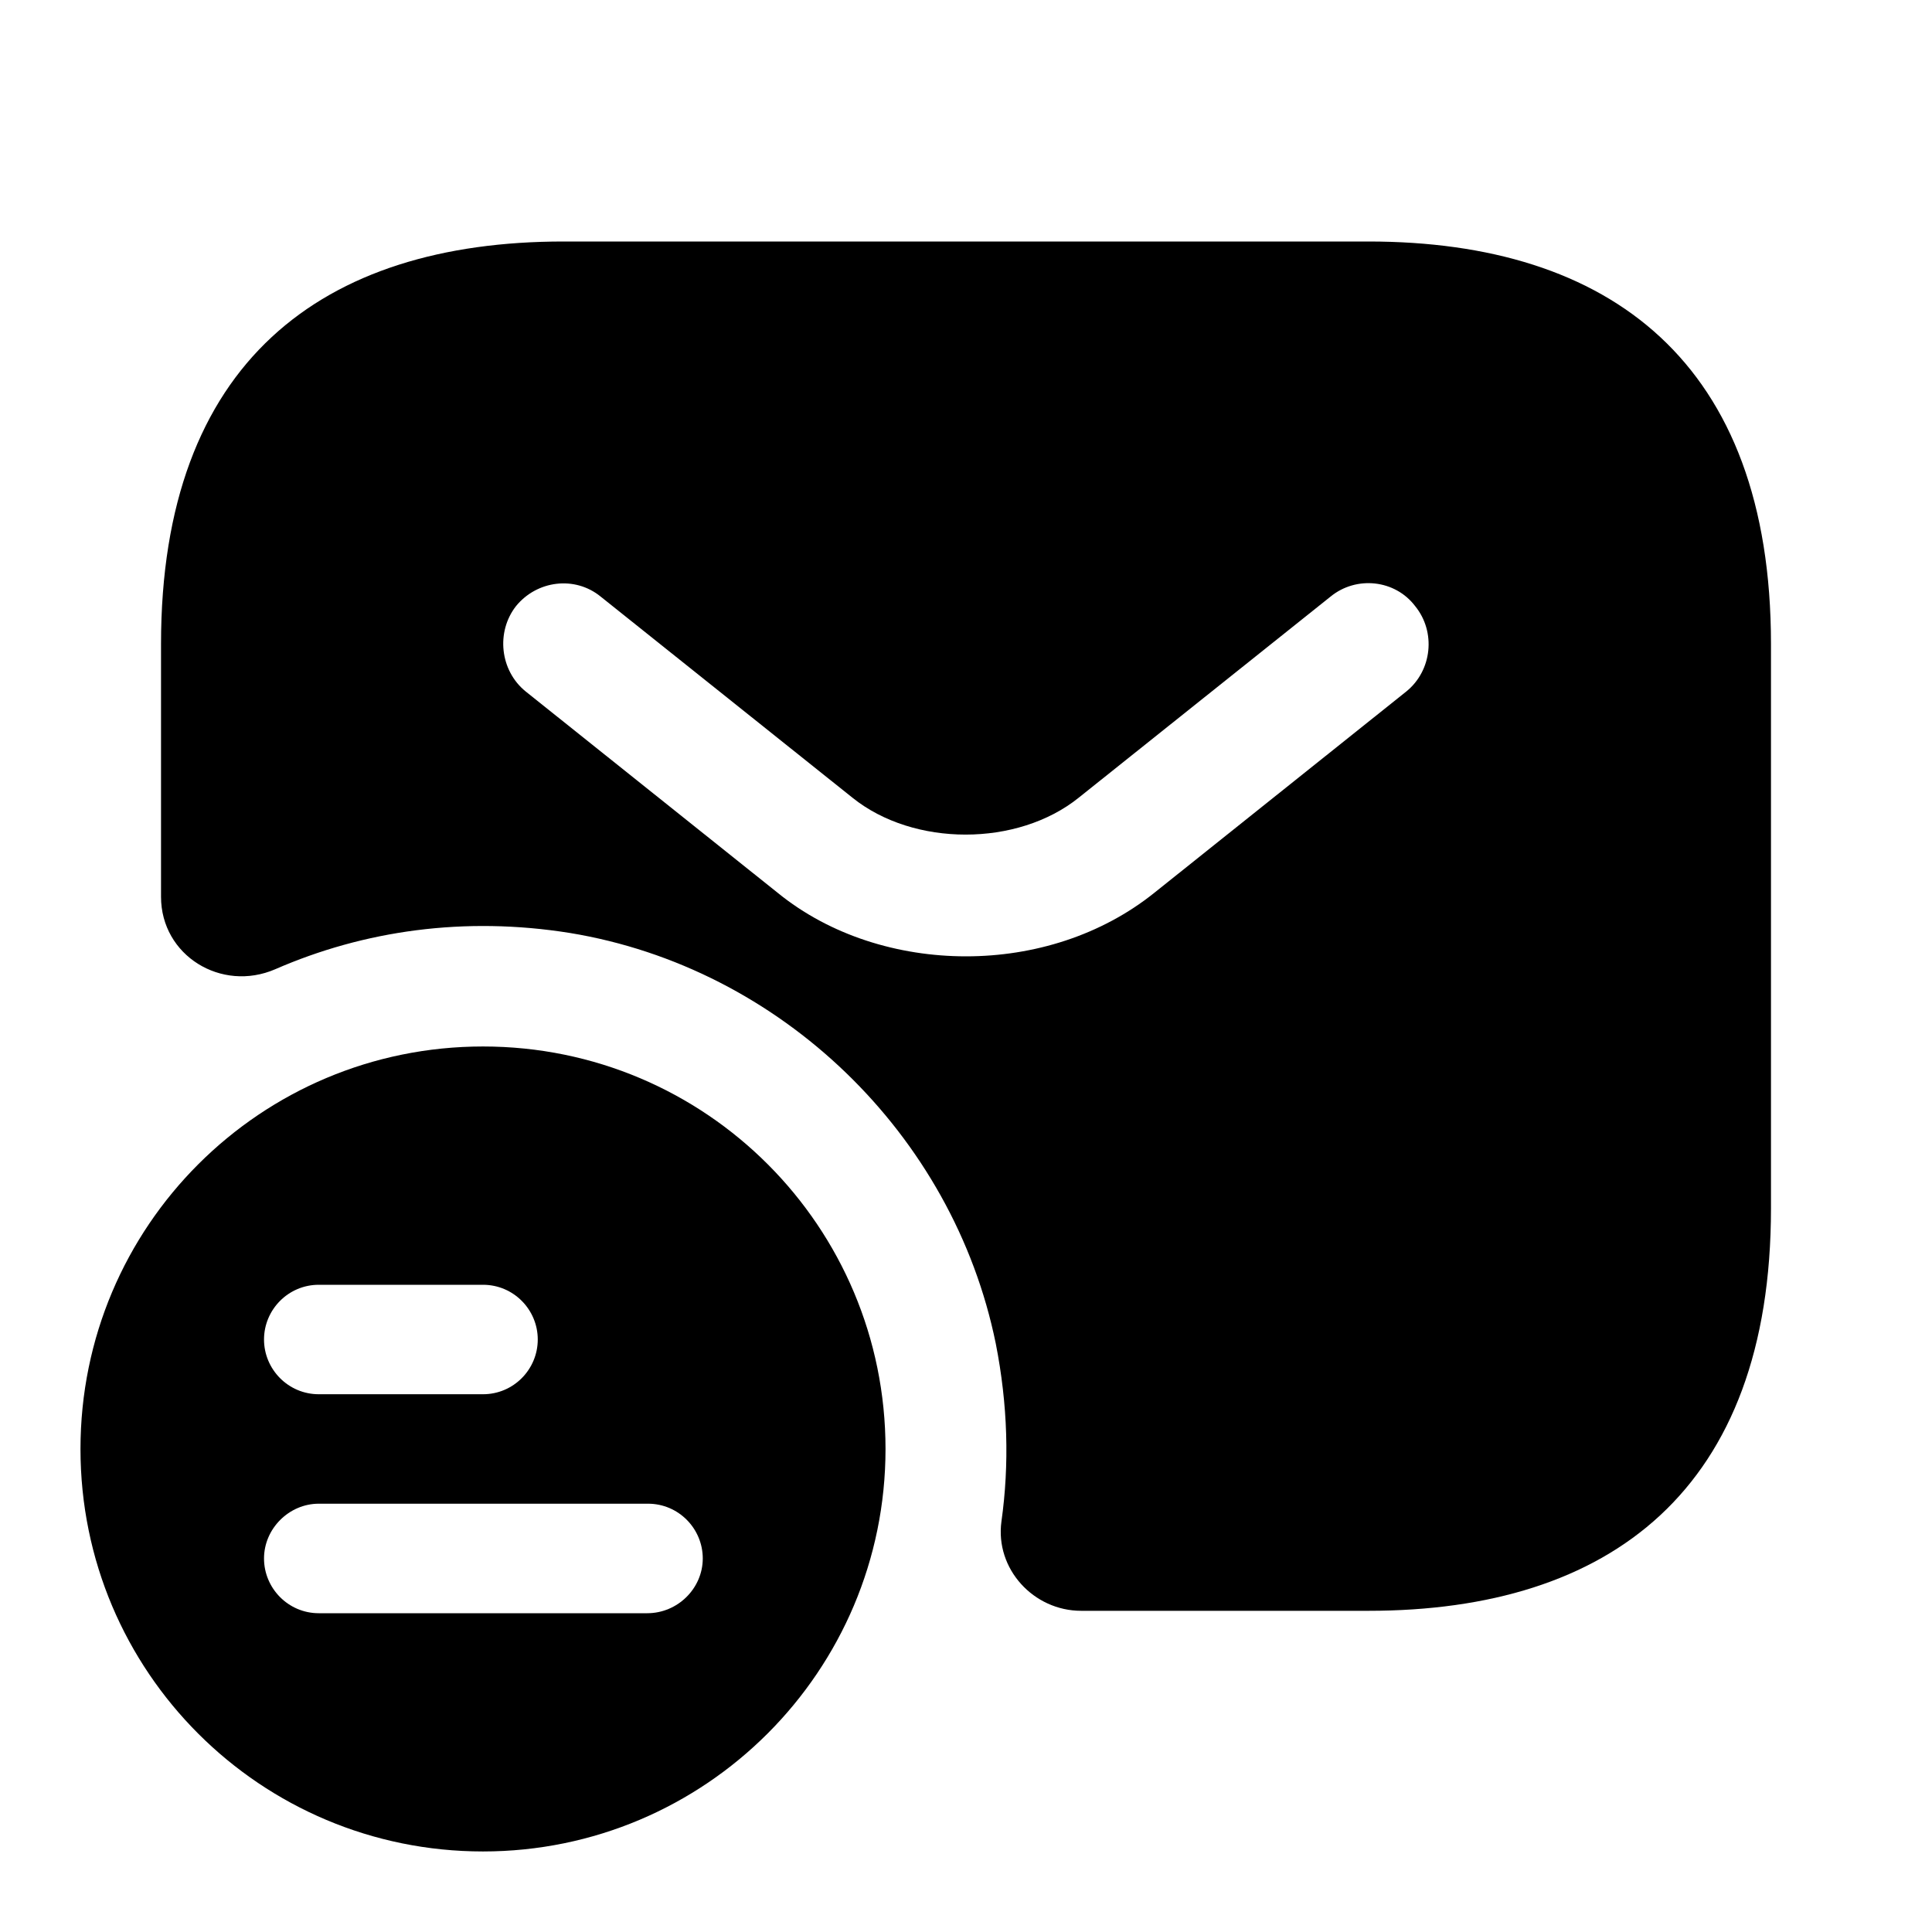
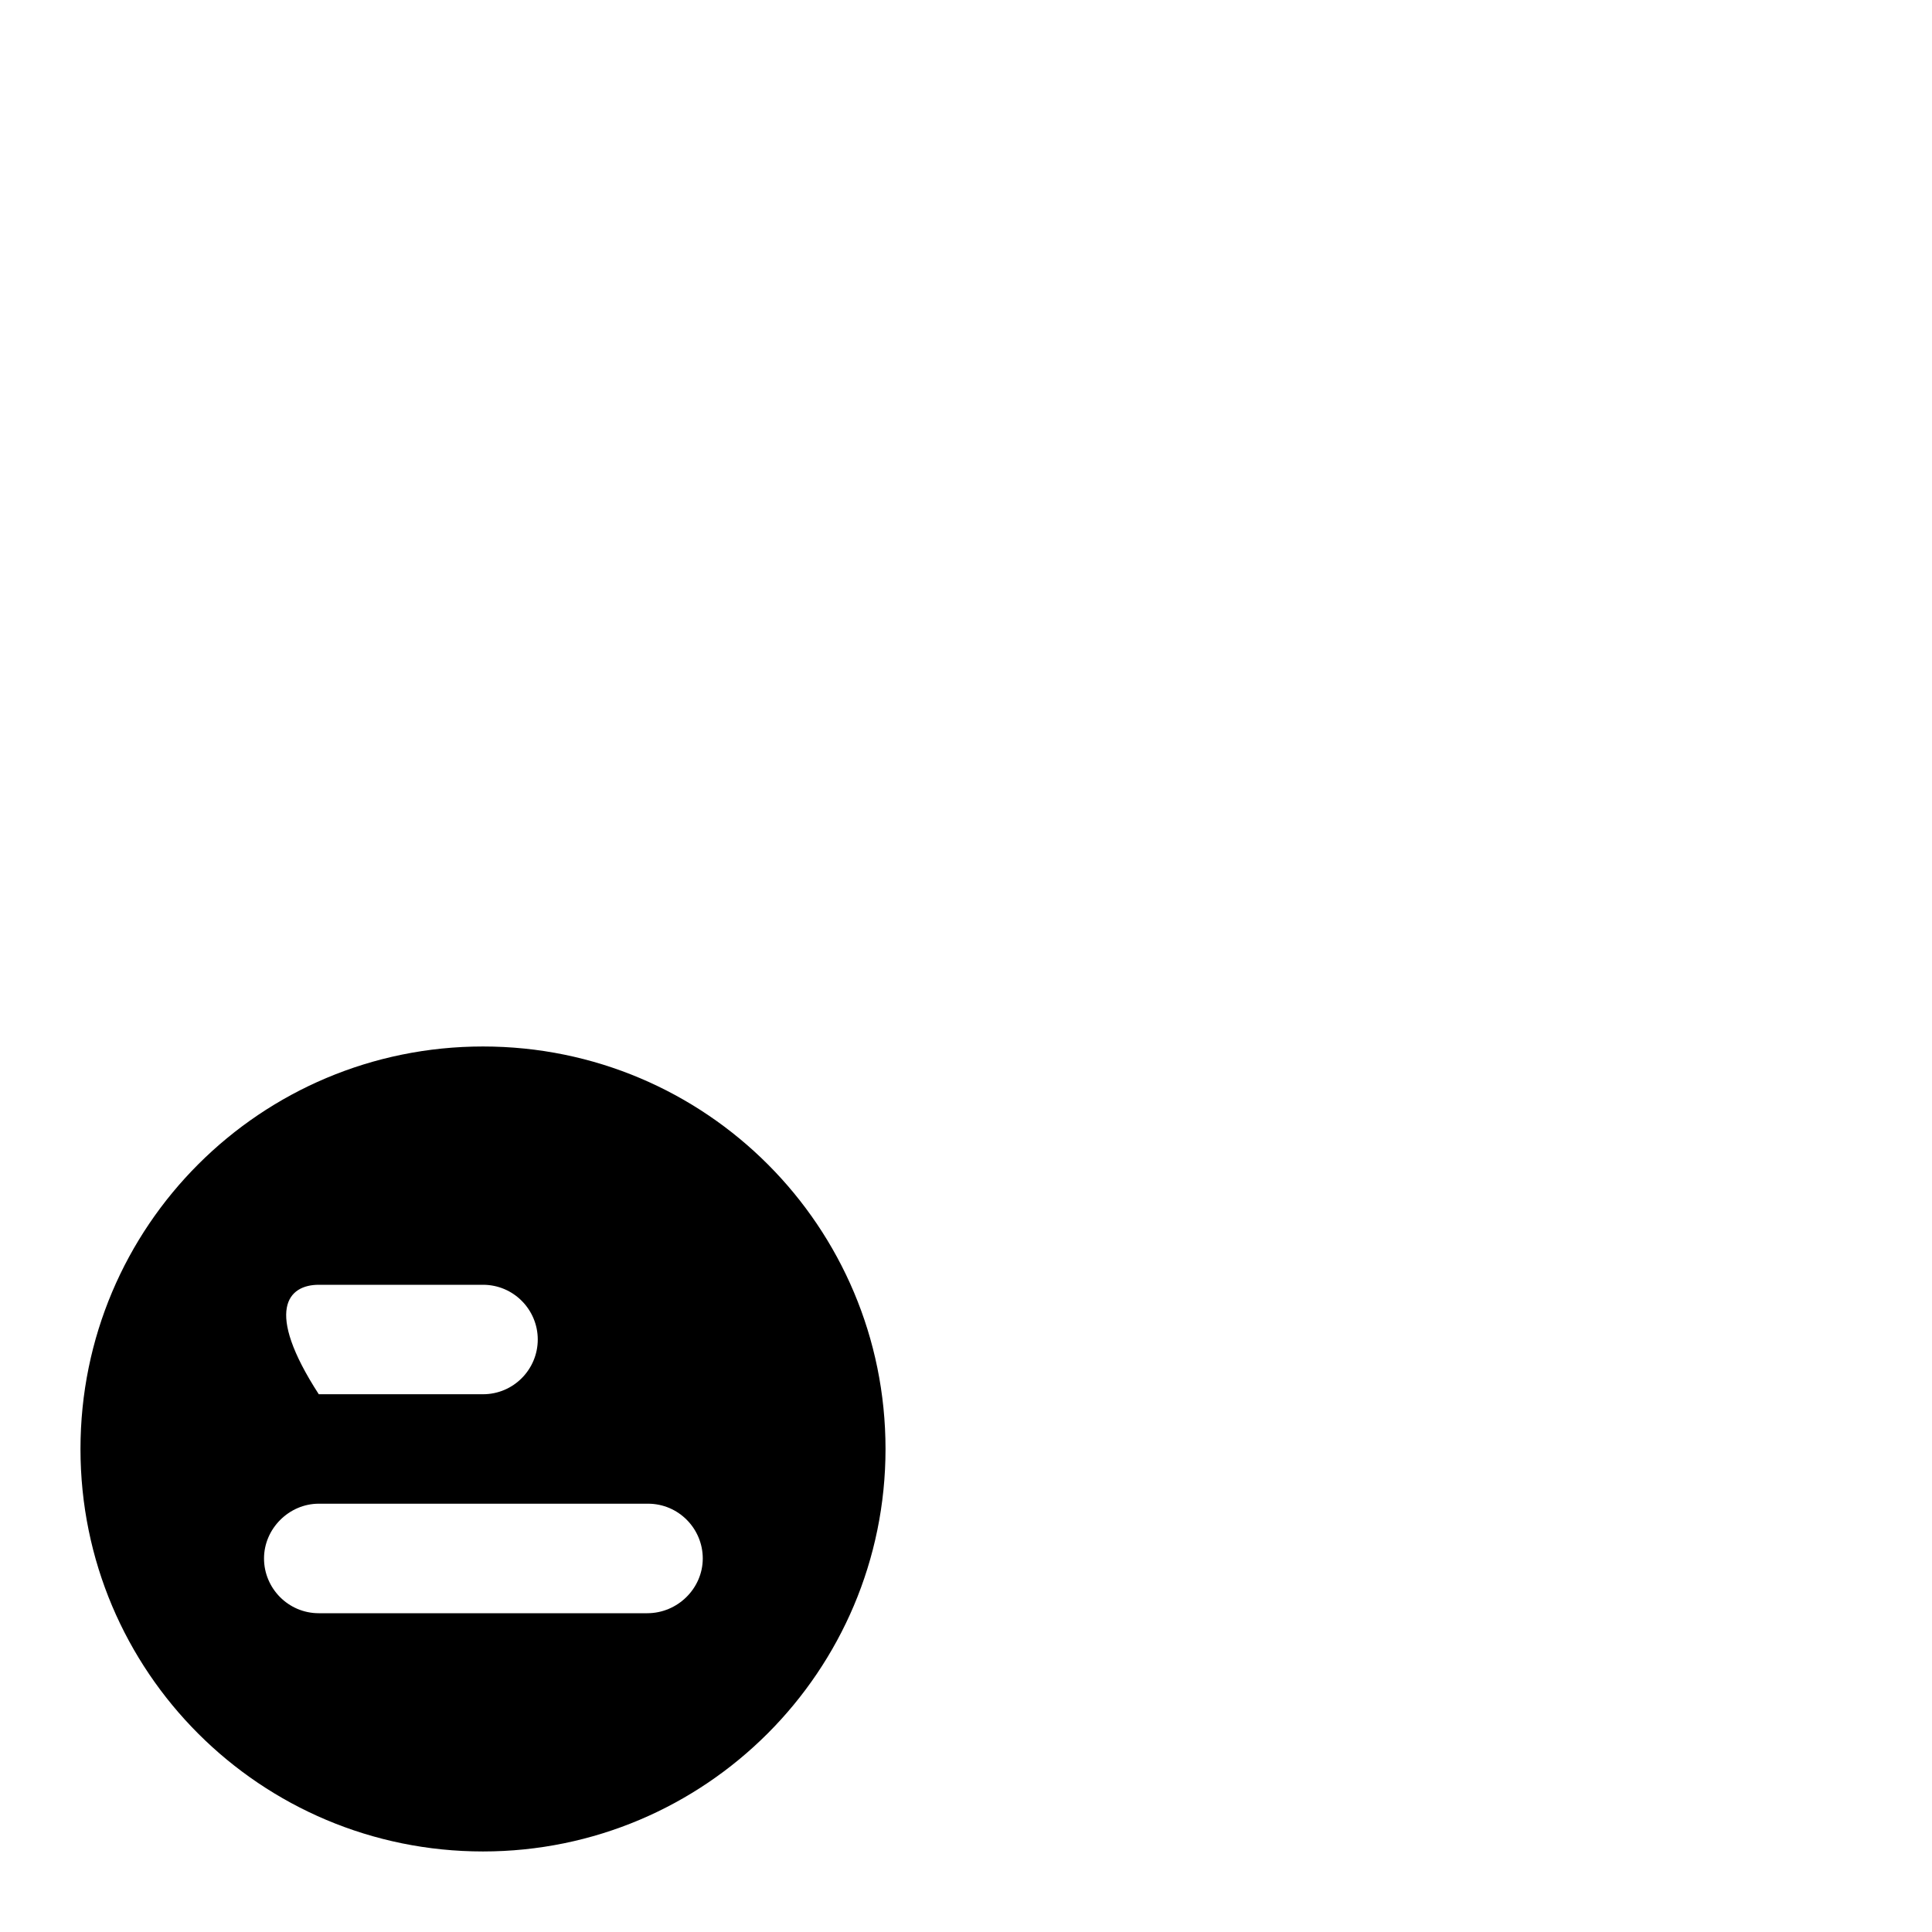
<svg xmlns="http://www.w3.org/2000/svg" width="32" height="32" viewBox="0 0 32 32" fill="none">
  <g id="vuesax/bold/sms-tracking">
    <g id="sms-tracking">
-       <path id="Vector" d="M8 17.333C4.32 17.333 1.333 20.306 1.333 24C1.333 27.693 4.32 30.666 8 30.666C11.68 30.666 14.667 27.68 14.667 24C14.667 20.32 11.694 17.333 8 17.333ZM5.28 21.28H8C8.507 21.28 8.907 21.693 8.907 22.186C8.907 22.68 8.507 23.093 8 23.093H5.28C4.774 23.093 4.373 22.68 4.373 22.186C4.373 21.693 4.774 21.28 5.28 21.28ZM10.72 26.72H5.28C4.774 26.72 4.373 26.306 4.373 25.813C4.373 25.32 4.787 24.906 5.28 24.906H10.733C11.24 24.906 11.64 25.32 11.64 25.813C11.64 26.306 11.227 26.72 10.72 26.72Z" fill="black" />
-       <path id="Vector_2" d="M22.666 4H9.333C5.333 4 2.667 6 2.667 10.667V14.853C2.667 15.827 3.667 16.44 4.56 16.053C6.027 15.413 7.693 15.173 9.44 15.453C12.933 16.027 15.787 18.787 16.493 22.253C16.693 23.267 16.72 24.253 16.587 25.2C16.48 25.987 17.12 26.68 17.907 26.68H22.666C26.666 26.68 29.333 24.68 29.333 20.013V10.667C29.333 6 26.666 4 22.666 4ZM23.293 11.453L19.12 14.787C18.24 15.493 17.12 15.84 16 15.84C14.88 15.84 13.746 15.493 12.88 14.787L8.707 11.453C8.28 11.107 8.213 10.467 8.546 10.04C8.893 9.613 9.52 9.533 9.947 9.88L14.12 13.213C15.133 14.027 16.853 14.027 17.866 13.213L22.04 9.88C22.466 9.533 23.107 9.6 23.44 10.04C23.787 10.467 23.72 11.107 23.293 11.453Z" fill="black" />
+       <path id="Vector" d="M8 17.333C4.32 17.333 1.333 20.306 1.333 24C1.333 27.693 4.32 30.666 8 30.666C11.68 30.666 14.667 27.68 14.667 24C14.667 20.32 11.694 17.333 8 17.333ZM5.28 21.28H8C8.507 21.28 8.907 21.693 8.907 22.186C8.907 22.68 8.507 23.093 8 23.093H5.28C4.373 21.693 4.774 21.28 5.28 21.28ZM10.72 26.72H5.28C4.774 26.72 4.373 26.306 4.373 25.813C4.373 25.32 4.787 24.906 5.28 24.906H10.733C11.24 24.906 11.64 25.32 11.64 25.813C11.64 26.306 11.227 26.72 10.72 26.72Z" fill="black" />
    </g>
  </g>
</svg>